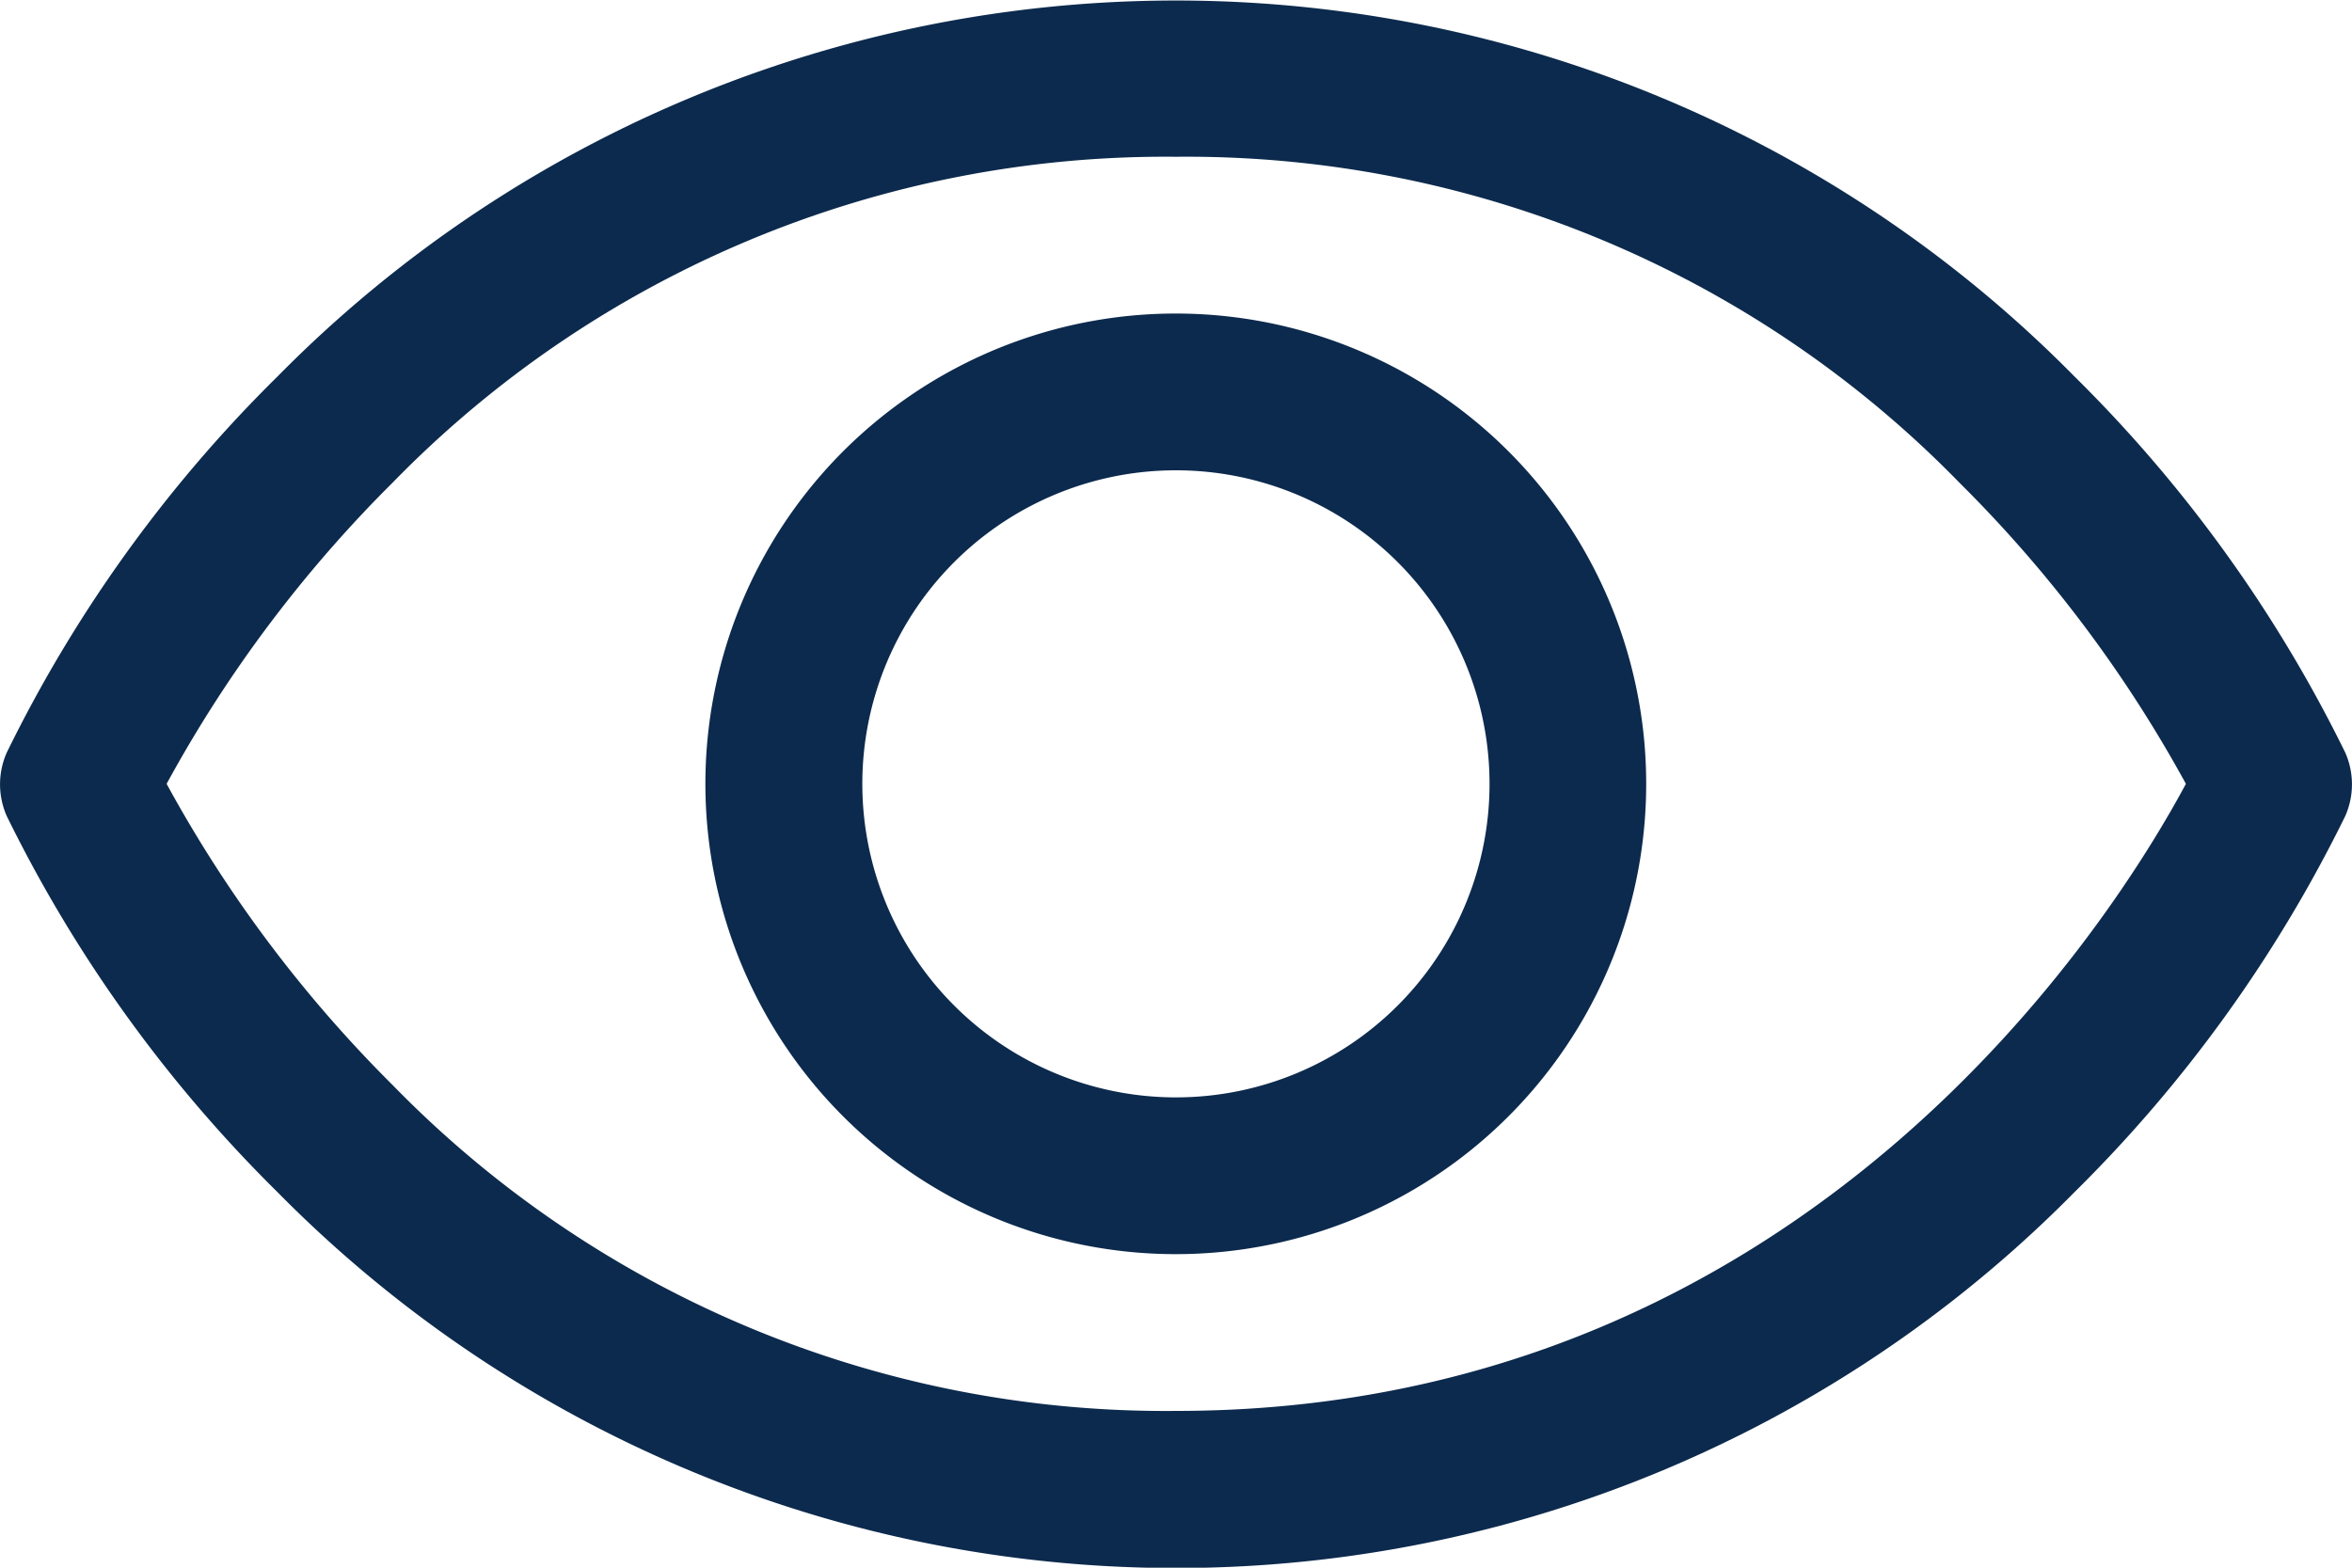
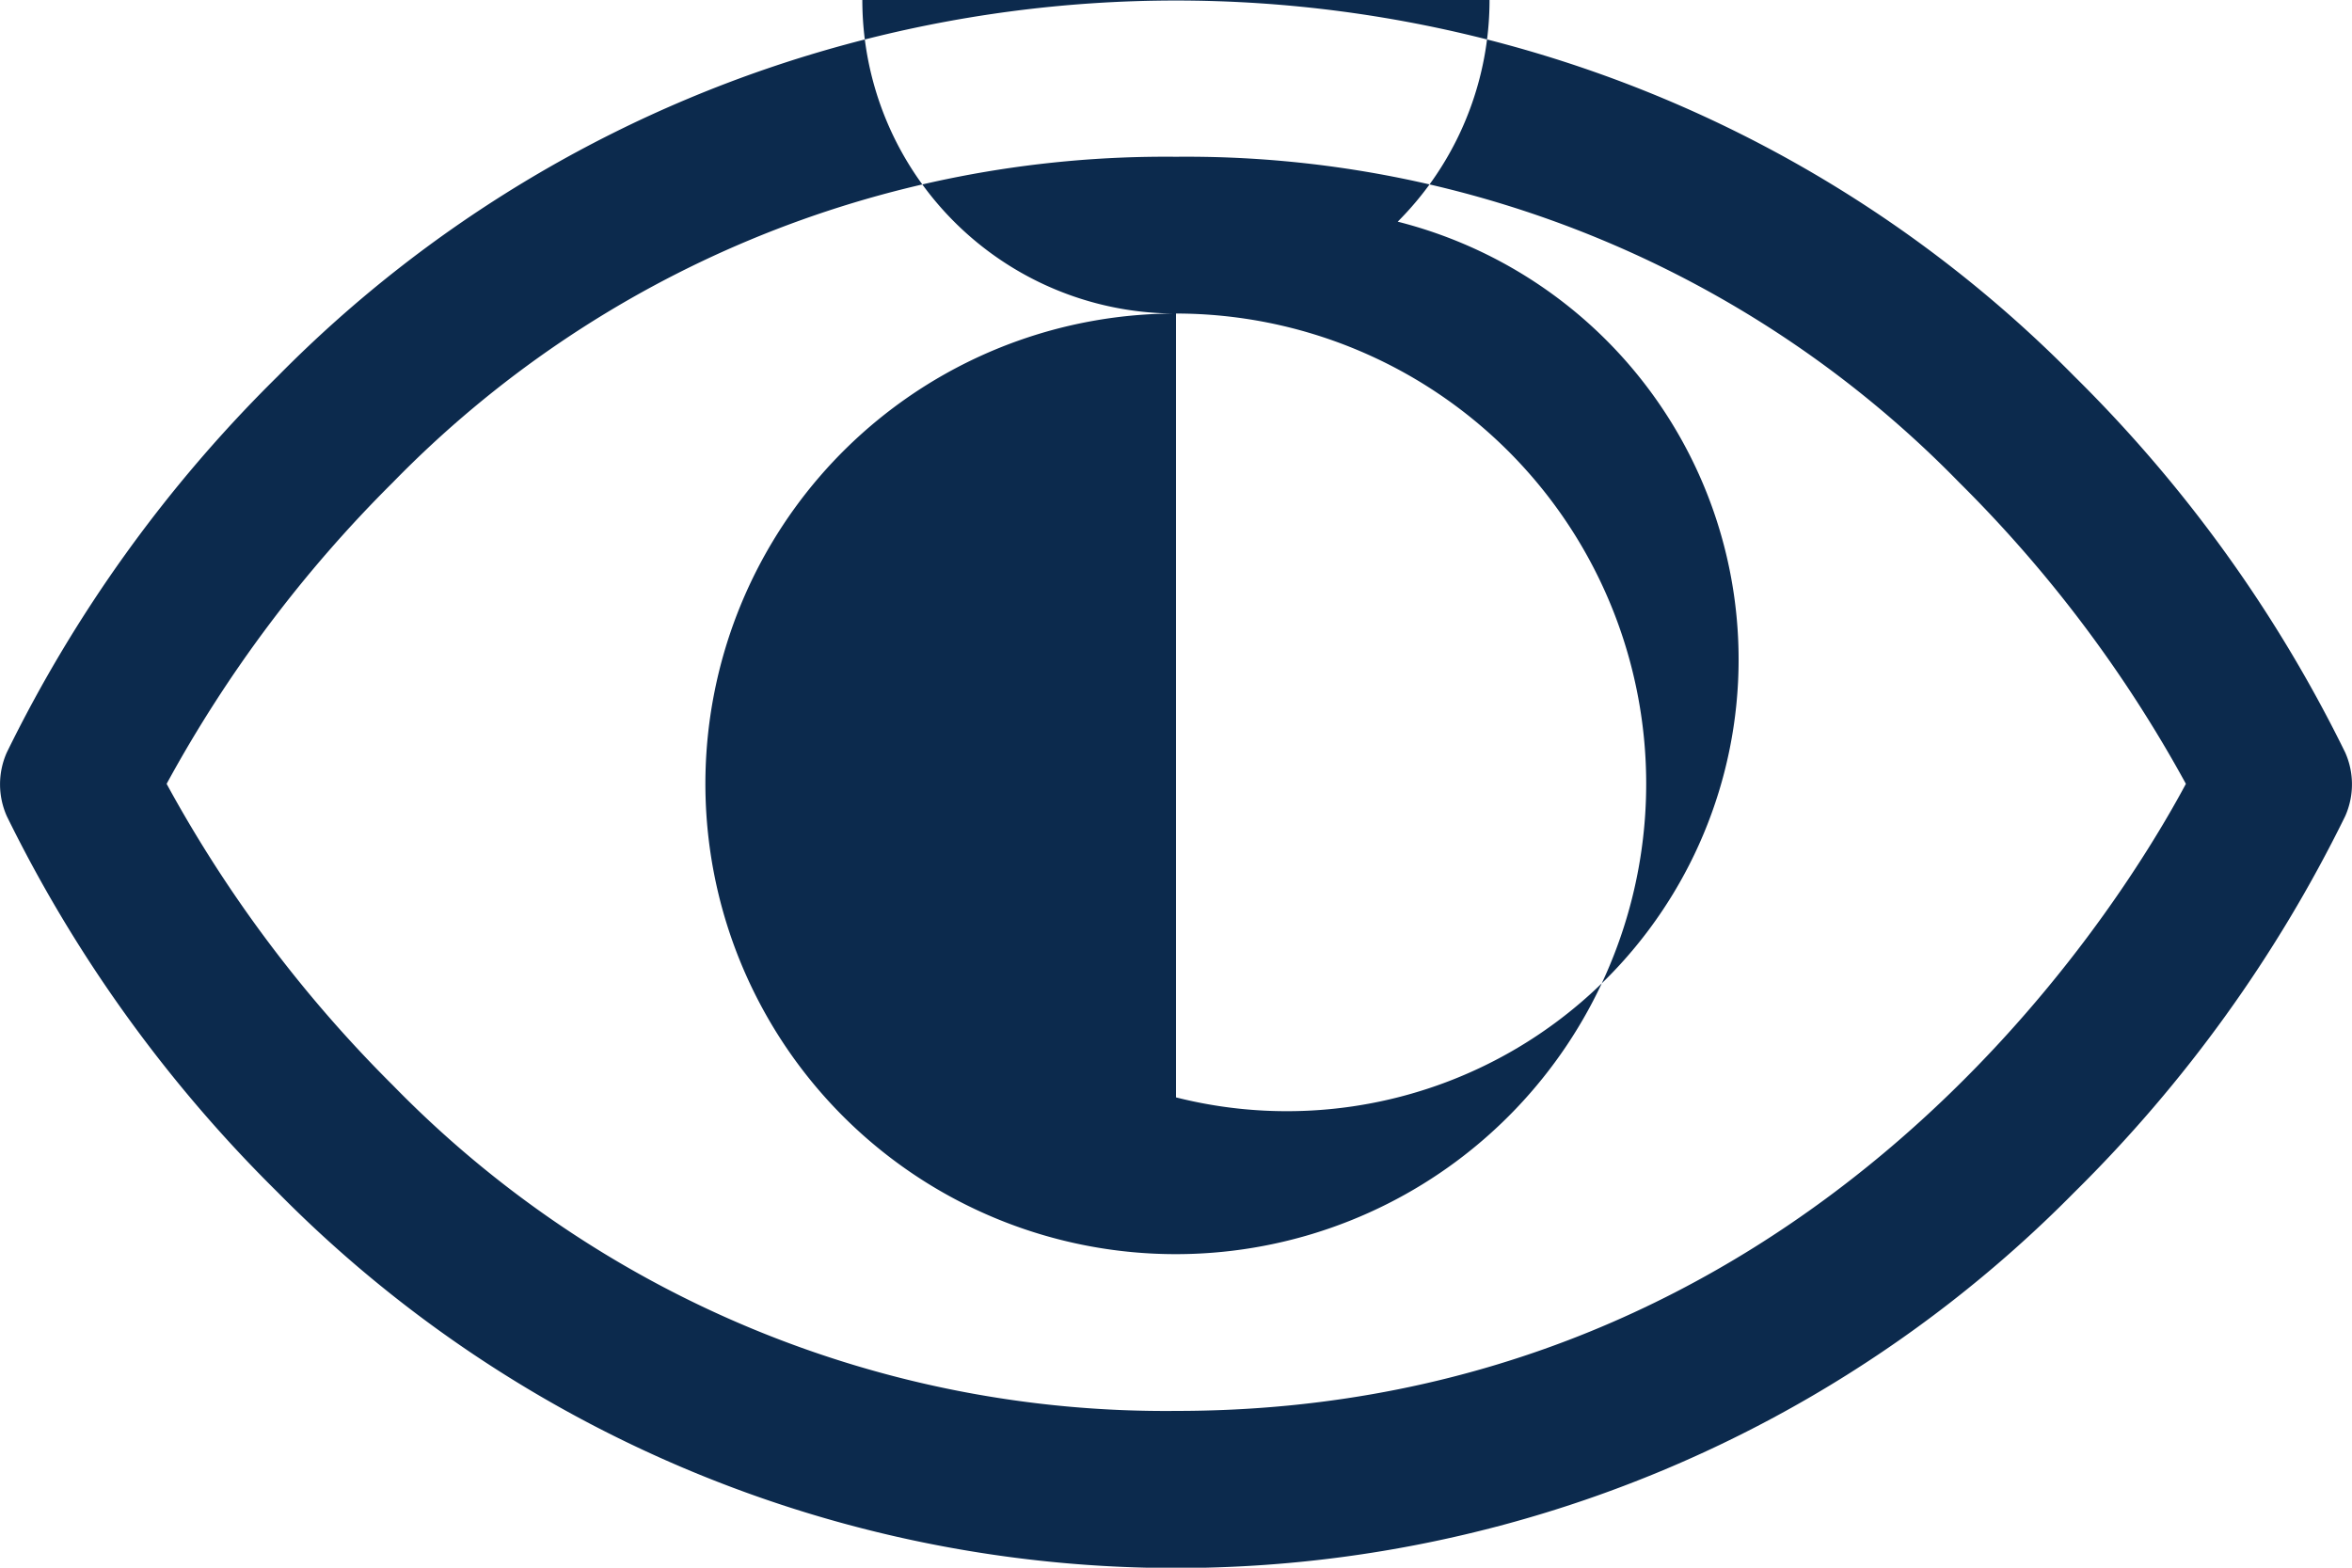
<svg xmlns="http://www.w3.org/2000/svg" width="22.5" height="15" viewBox="0 0 22.5 15">
-   <path id="Path_64" data-name="Path 64" d="M23.185,7.7a13.257,13.257,0,0,0-2.592-3.6,12.067,12.067,0,0,0-17.186,0A13.2,13.2,0,0,0,.815,7.7a.75.75,0,0,0,0,.609,13.26,13.26,0,0,0,2.592,3.6,12.069,12.069,0,0,0,17.186,0,13.26,13.26,0,0,0,2.592-3.6.75.75,0,0,0,0-.609ZM12,14a10.322,10.322,0,0,1-7.493-3.117A12.512,12.512,0,0,1,2.344,8,12.5,12.5,0,0,1,4.507,5.117,10.322,10.322,0,0,1,12,2a10.322,10.322,0,0,1,7.493,3.117A12.508,12.508,0,0,1,21.661,8C20.985,9.262,18.04,14,12,14ZM12,3.5a4.5,4.5,0,1,0,3.181,1.319A4.5,4.5,0,0,0,12,3.5ZM12,11a3,3,0,1,1,2.121-.879A3,3,0,0,1,12,11Z" transform="translate(-0.75 -0.5)" fill="#0c2a4d" />
+   <path id="Path_64" data-name="Path 64" d="M23.185,7.7a13.257,13.257,0,0,0-2.592-3.6,12.067,12.067,0,0,0-17.186,0A13.2,13.2,0,0,0,.815,7.7a.75.75,0,0,0,0,.609,13.26,13.26,0,0,0,2.592,3.6,12.069,12.069,0,0,0,17.186,0,13.26,13.26,0,0,0,2.592-3.6.75.75,0,0,0,0-.609ZM12,14a10.322,10.322,0,0,1-7.493-3.117A12.512,12.512,0,0,1,2.344,8,12.5,12.5,0,0,1,4.507,5.117,10.322,10.322,0,0,1,12,2a10.322,10.322,0,0,1,7.493,3.117A12.508,12.508,0,0,1,21.661,8C20.985,9.262,18.04,14,12,14ZM12,3.5a4.5,4.5,0,1,0,3.181,1.319A4.5,4.5,0,0,0,12,3.5Za3,3,0,1,1,2.121-.879A3,3,0,0,1,12,11Z" transform="translate(-0.75 -0.5)" fill="#0c2a4d" />
</svg>